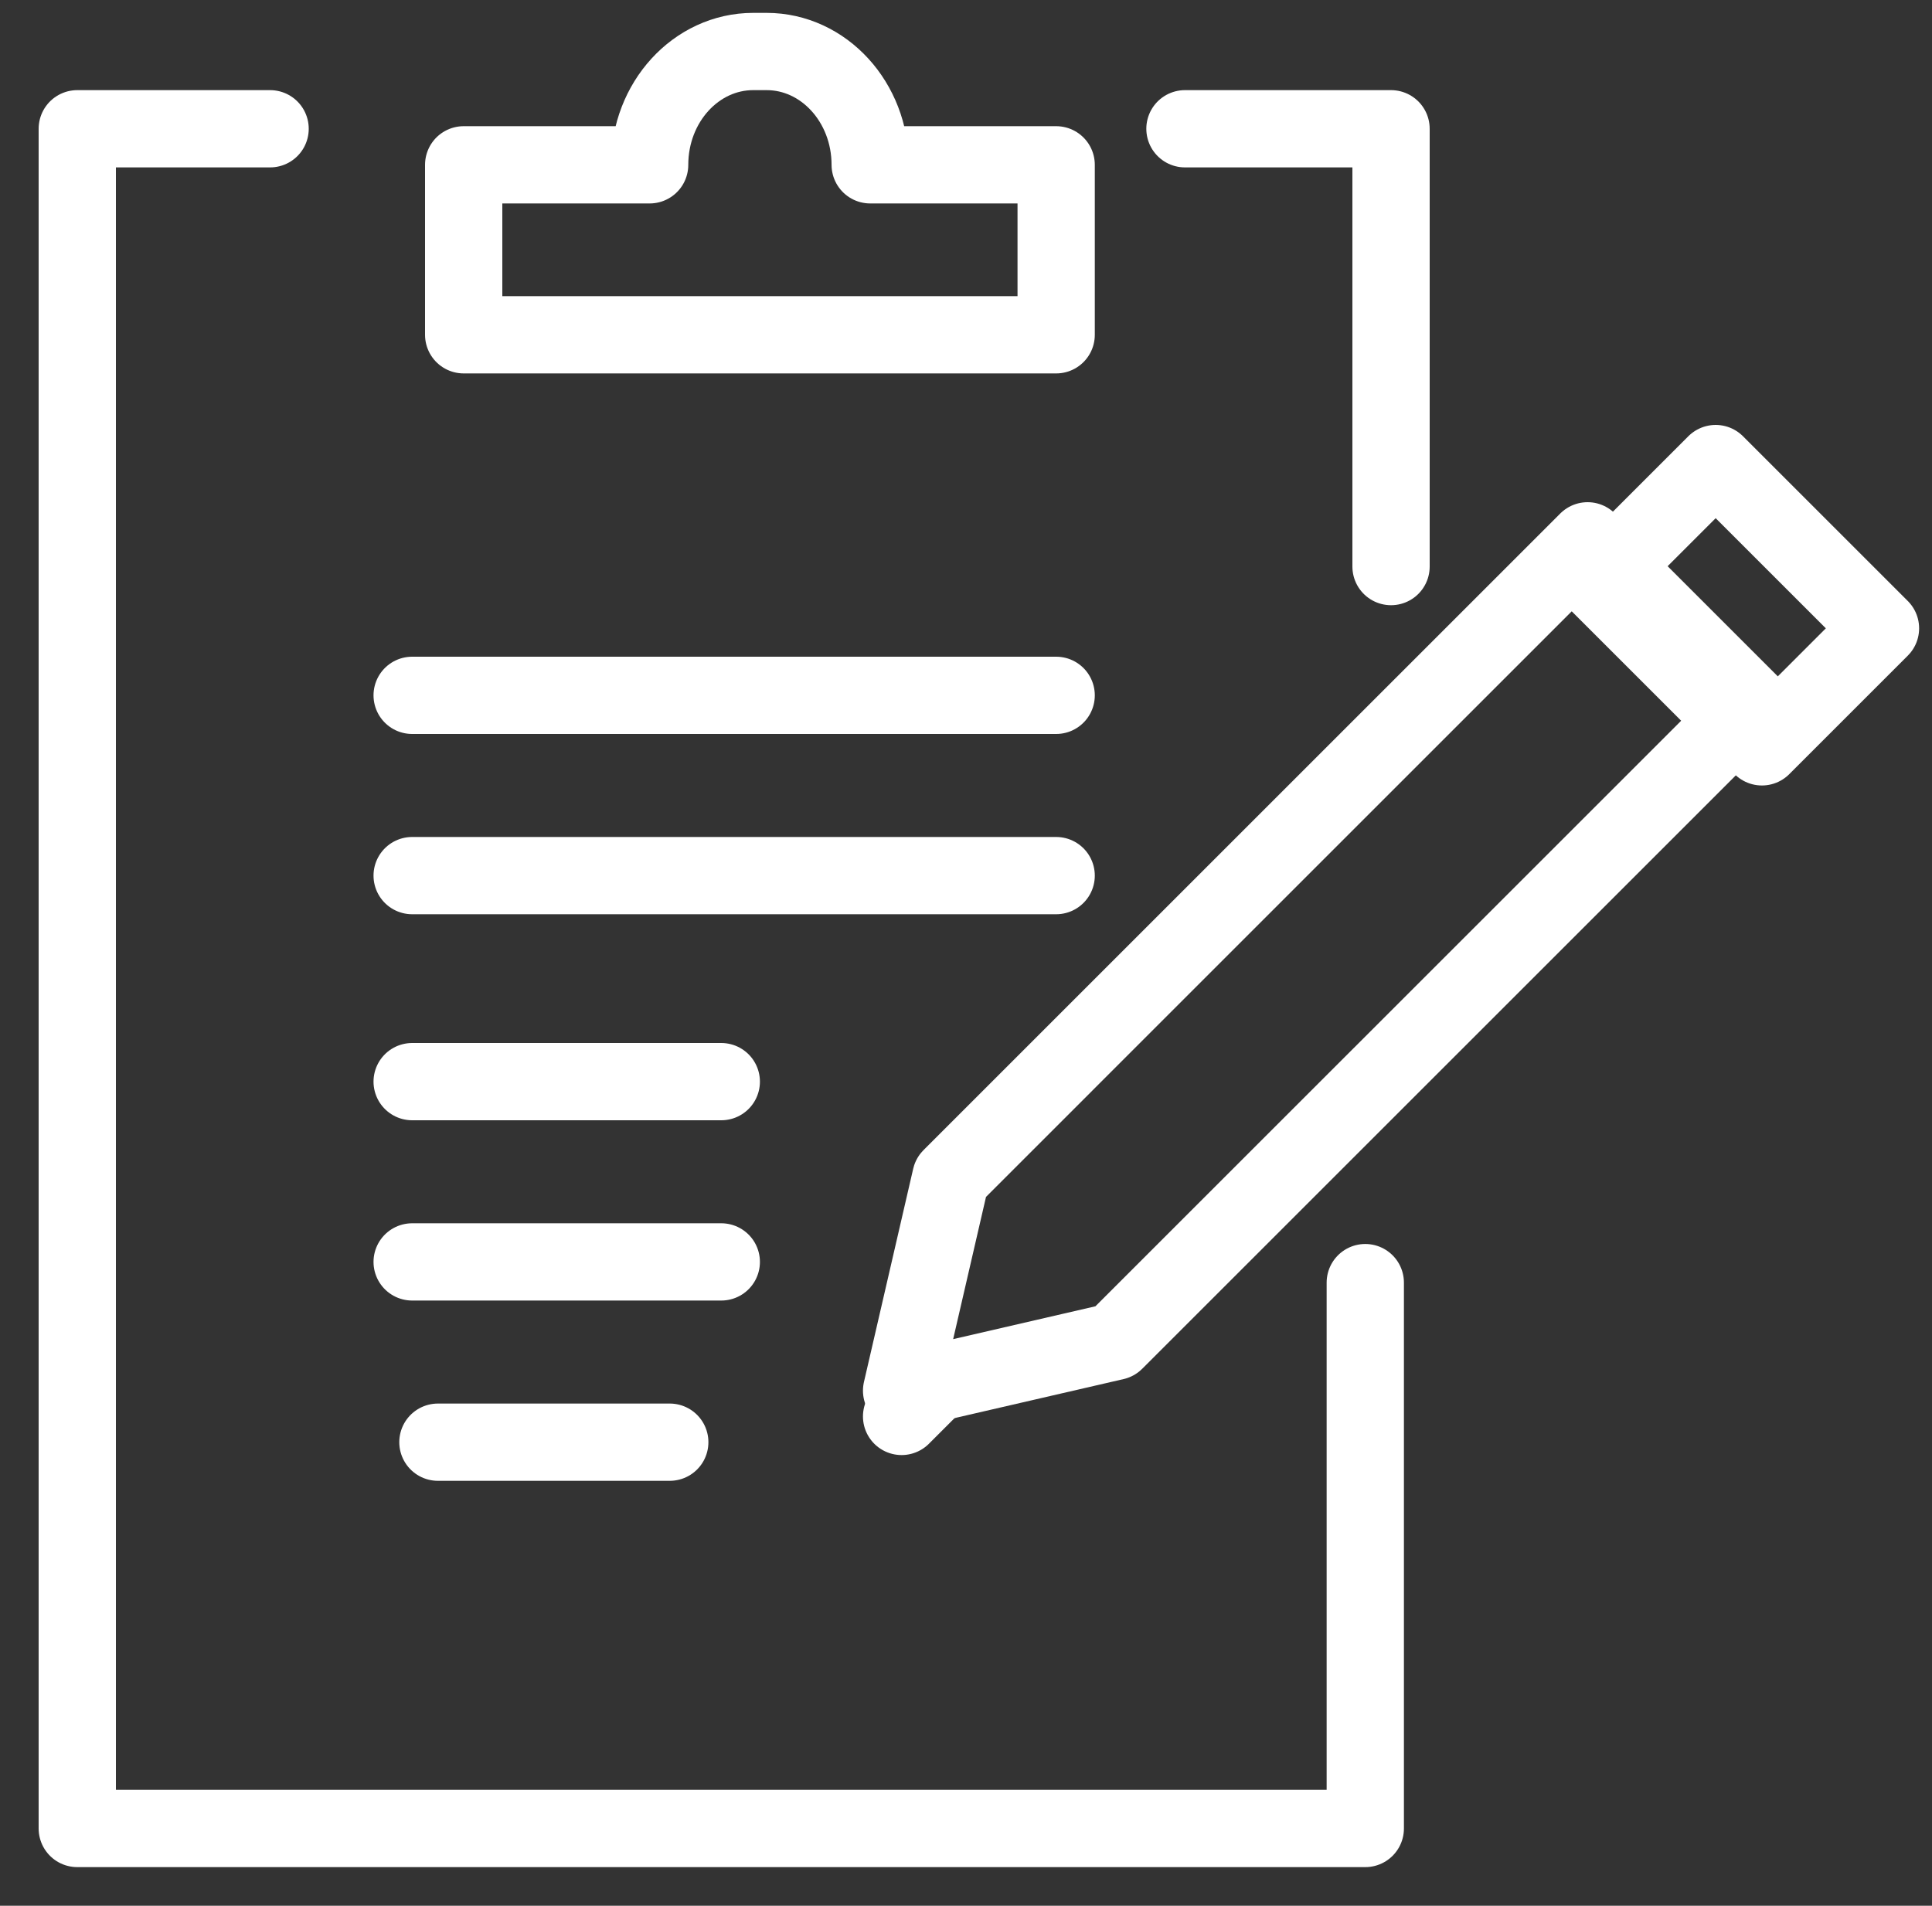
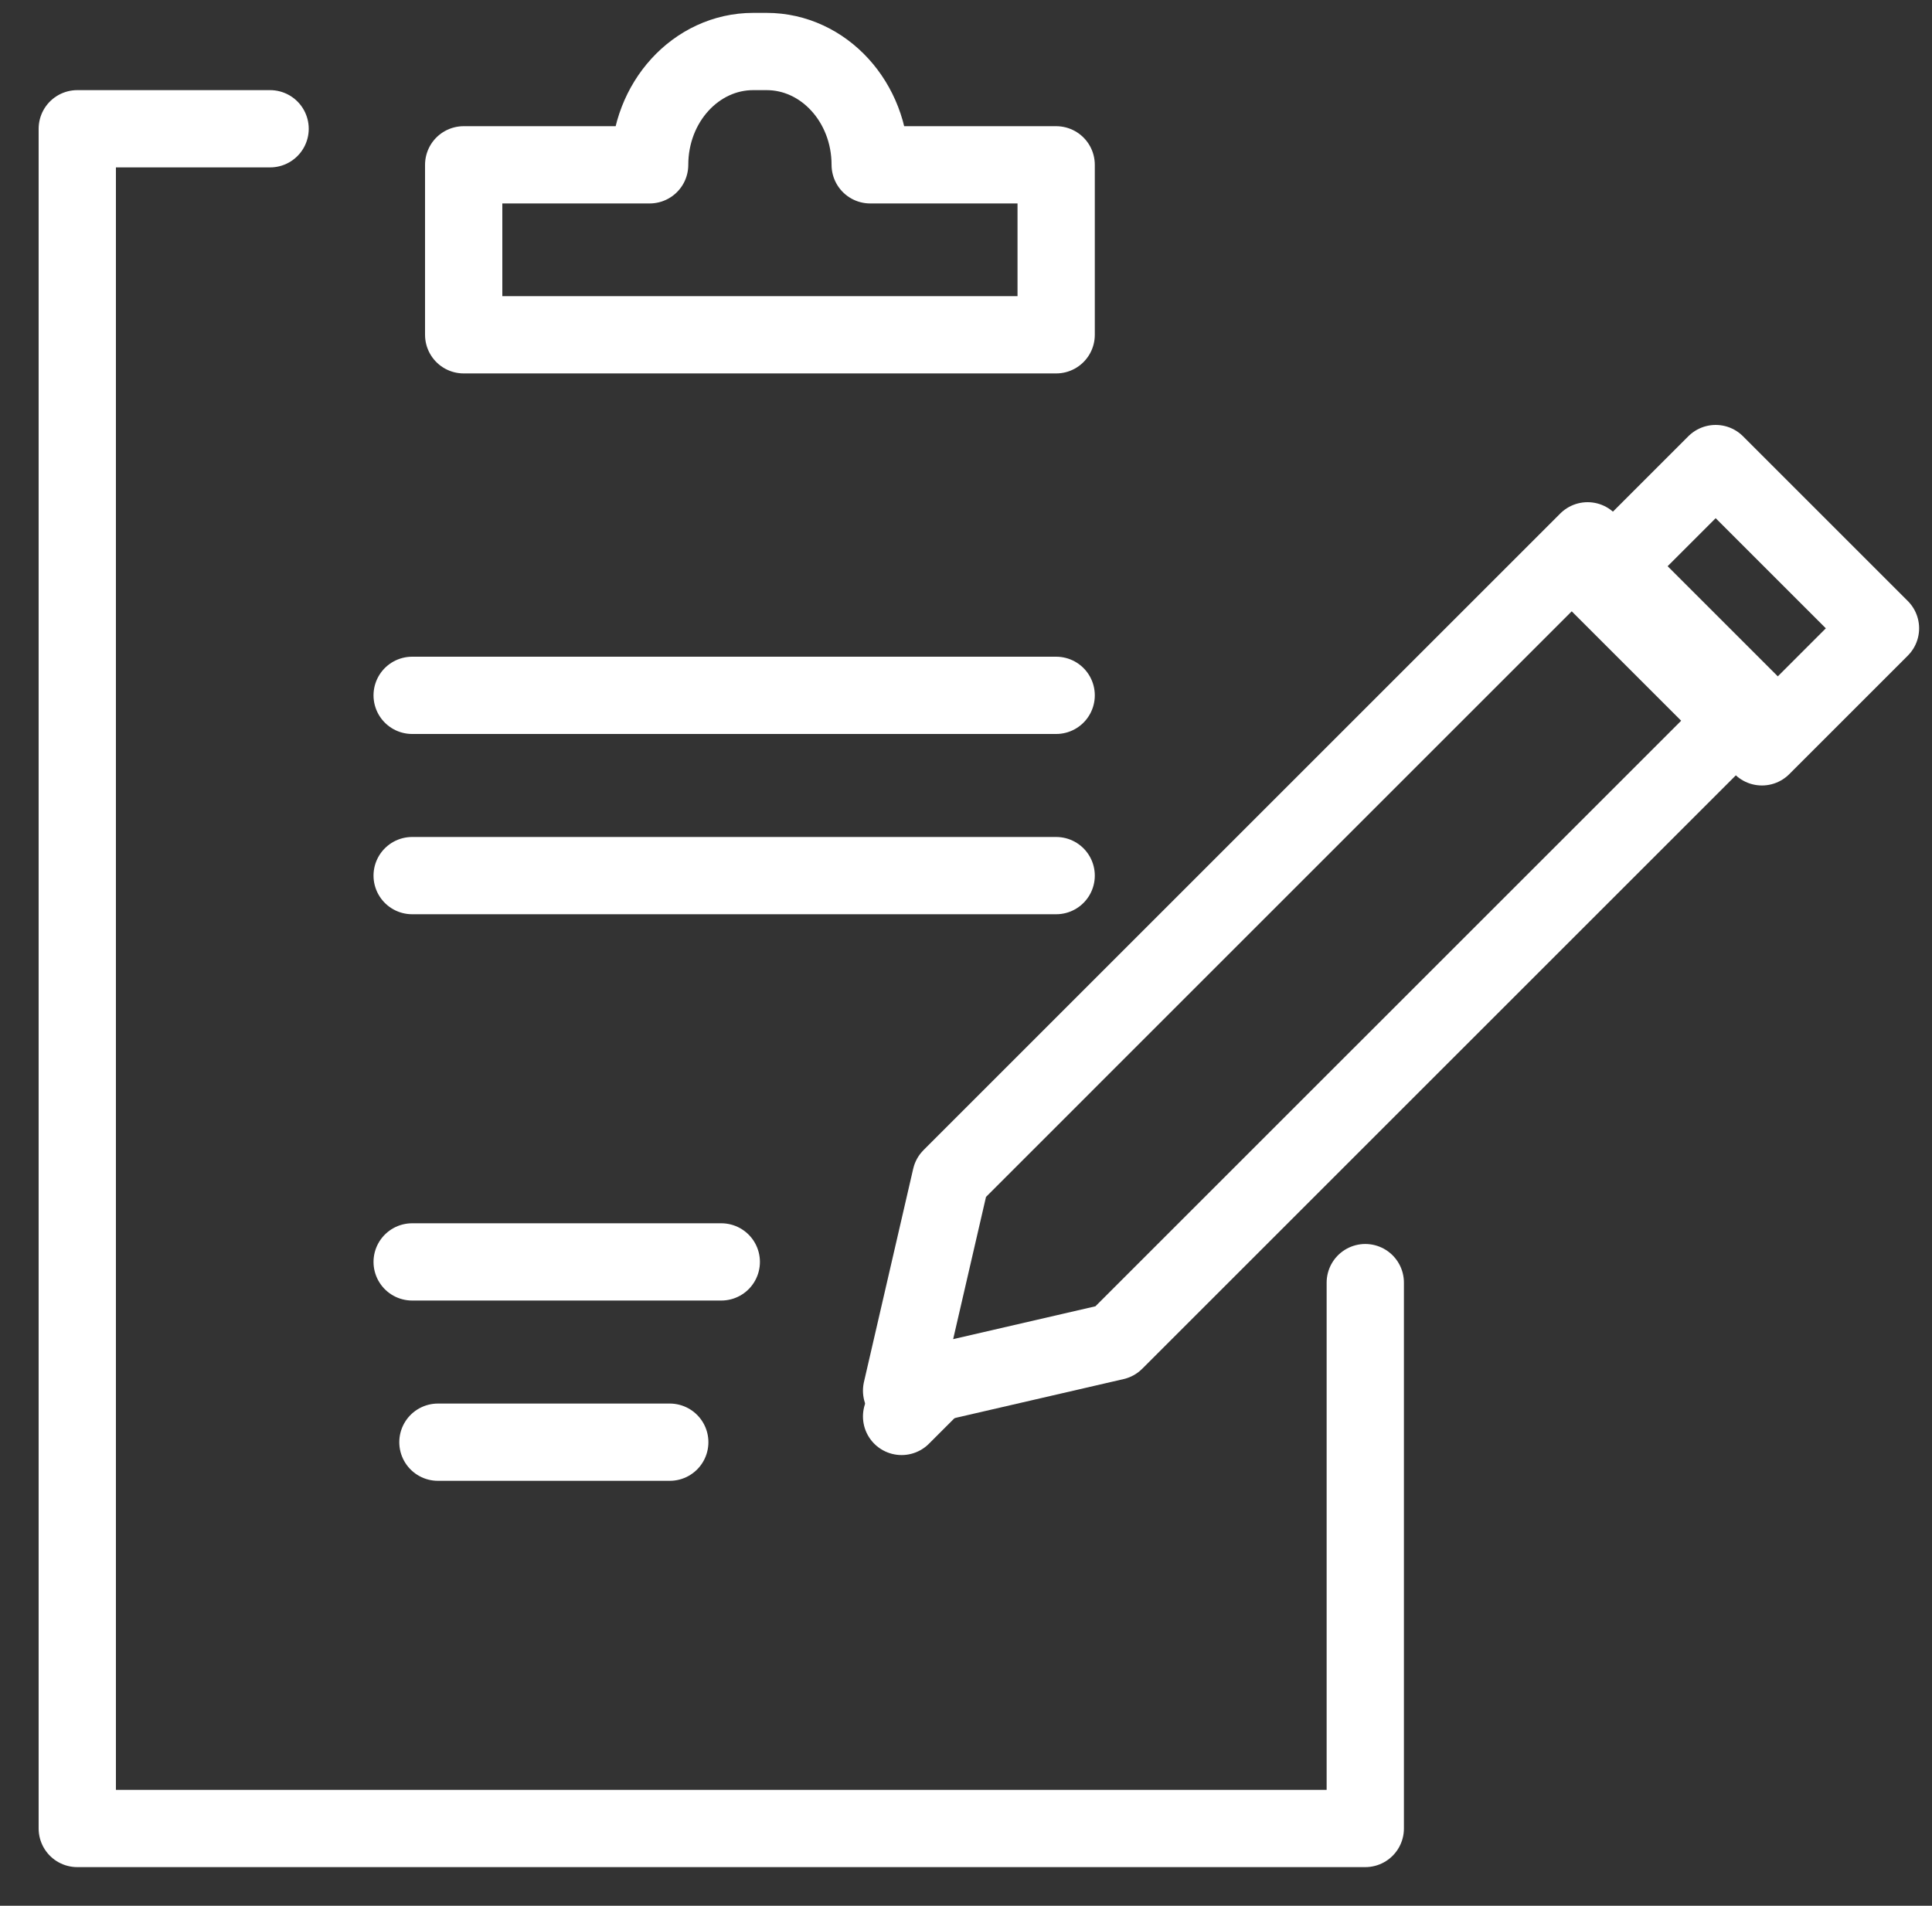
<svg xmlns="http://www.w3.org/2000/svg" xmlns:xlink="http://www.w3.org/1999/xlink" width="75px" height="74px" viewBox="0 0 75 74" version="1.1">
  <rect x="0" y="0" width="75" height="74" fill="#333333" stroke="none" />
  <title>icon/flag/documentation/inspect@2x</title>
  <defs>
    <path d="M0,0 L75,0 L75,73.846 L0,73.846 L0,0 Z" id="path-1" />
  </defs>
  <g id="icon/flag/documentation/inspect" stroke="none" fill="none" xlink:href="#path-1" fill-rule="evenodd" stroke-linecap="round" stroke-linejoin="round" stroke-width="1">
    <g id="Group" transform="translate(3, 2)" stroke="#FFFFFF">
      <polyline id="Stroke-1" stroke-width="3" points="50 47.804 50 69 0 69 0 3 7.485 3" />
-       <polyline id="Stroke-3" stroke-width="3" points="43 3 51 3 51 20" />
      <path d="M30.781,4.4 C30.781,1.97 28.98,0 26.759,0 L26.241,0 C24.02,0 22.219,1.97 22.219,4.4 L15,4.4 L15,11 L38,11 L38,4.4 L30.781,4.4 Z" id="Stroke-5" stroke-width="3" />
      <line x1="38" y1="32" x2="13" y2="32" id="Stroke-7" stroke-width="3" />
      <line x1="38" y1="25" x2="13" y2="25" id="Stroke-9" stroke-width="3" />
-       <line x1="25" y1="40" x2="13" y2="40" id="Stroke-11" stroke-width="3" />
      <line x1="25" y1="47" x2="13" y2="47" id="Stroke-13" stroke-width="3" />
      <line x1="23" y1="54" x2="14" y2="54" id="Stroke-15" stroke-width="3" />
      <polygon id="Stroke-17" stroke-width="3" points="40.281 50.088 32 52 33.912 43.719 58.63 19 65 25.37" />
      <polygon id="Stroke-19" stroke-width="3" points="65.398 27 59 20.602 63.602 16 70 22.398" />
      <line x1="33" y1="52" x2="32" y2="53" id="Stroke-21" stroke-width="3" />
    </g>
  </g>
</svg>